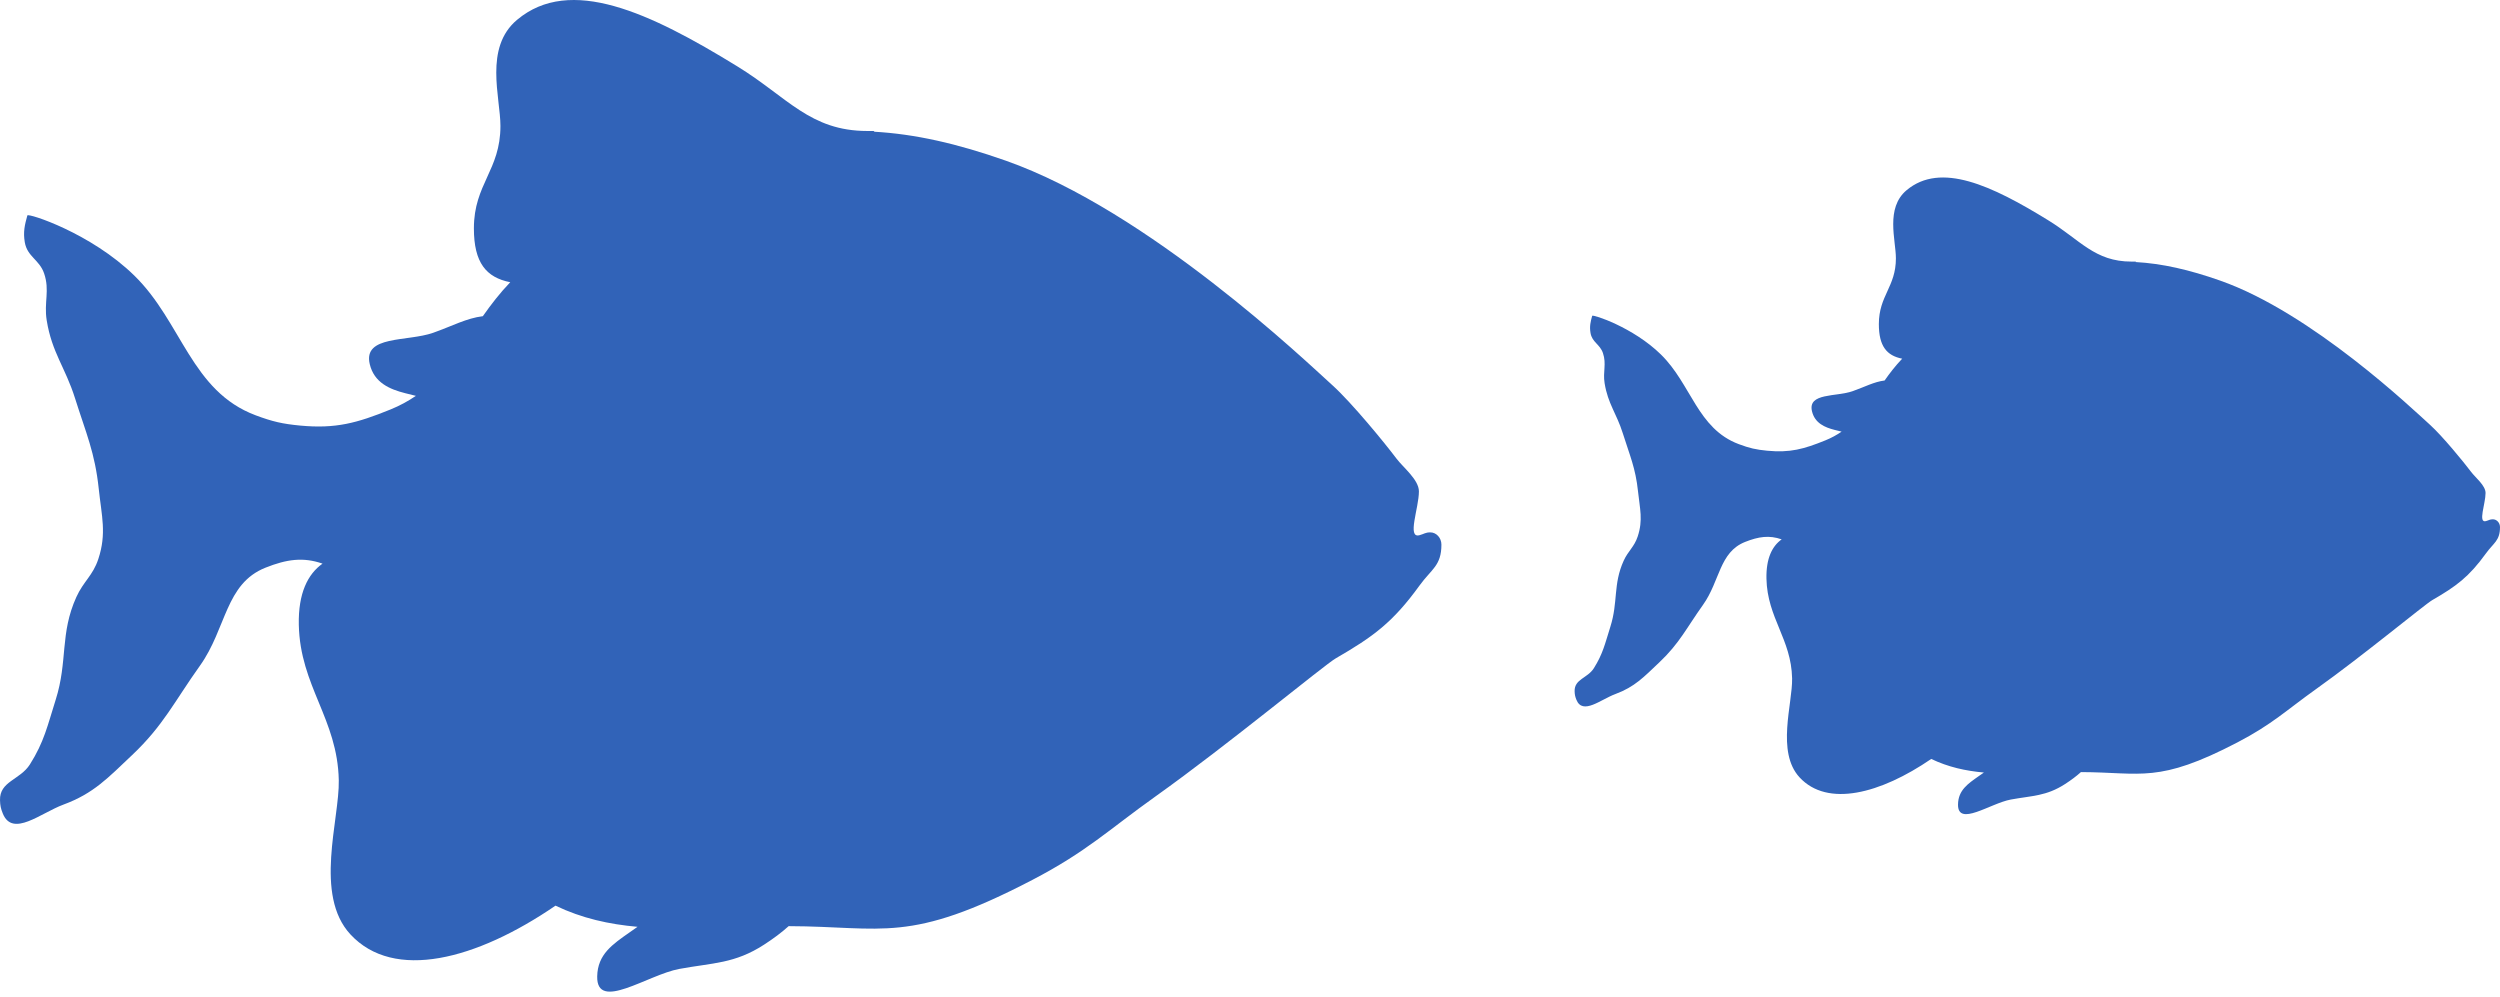
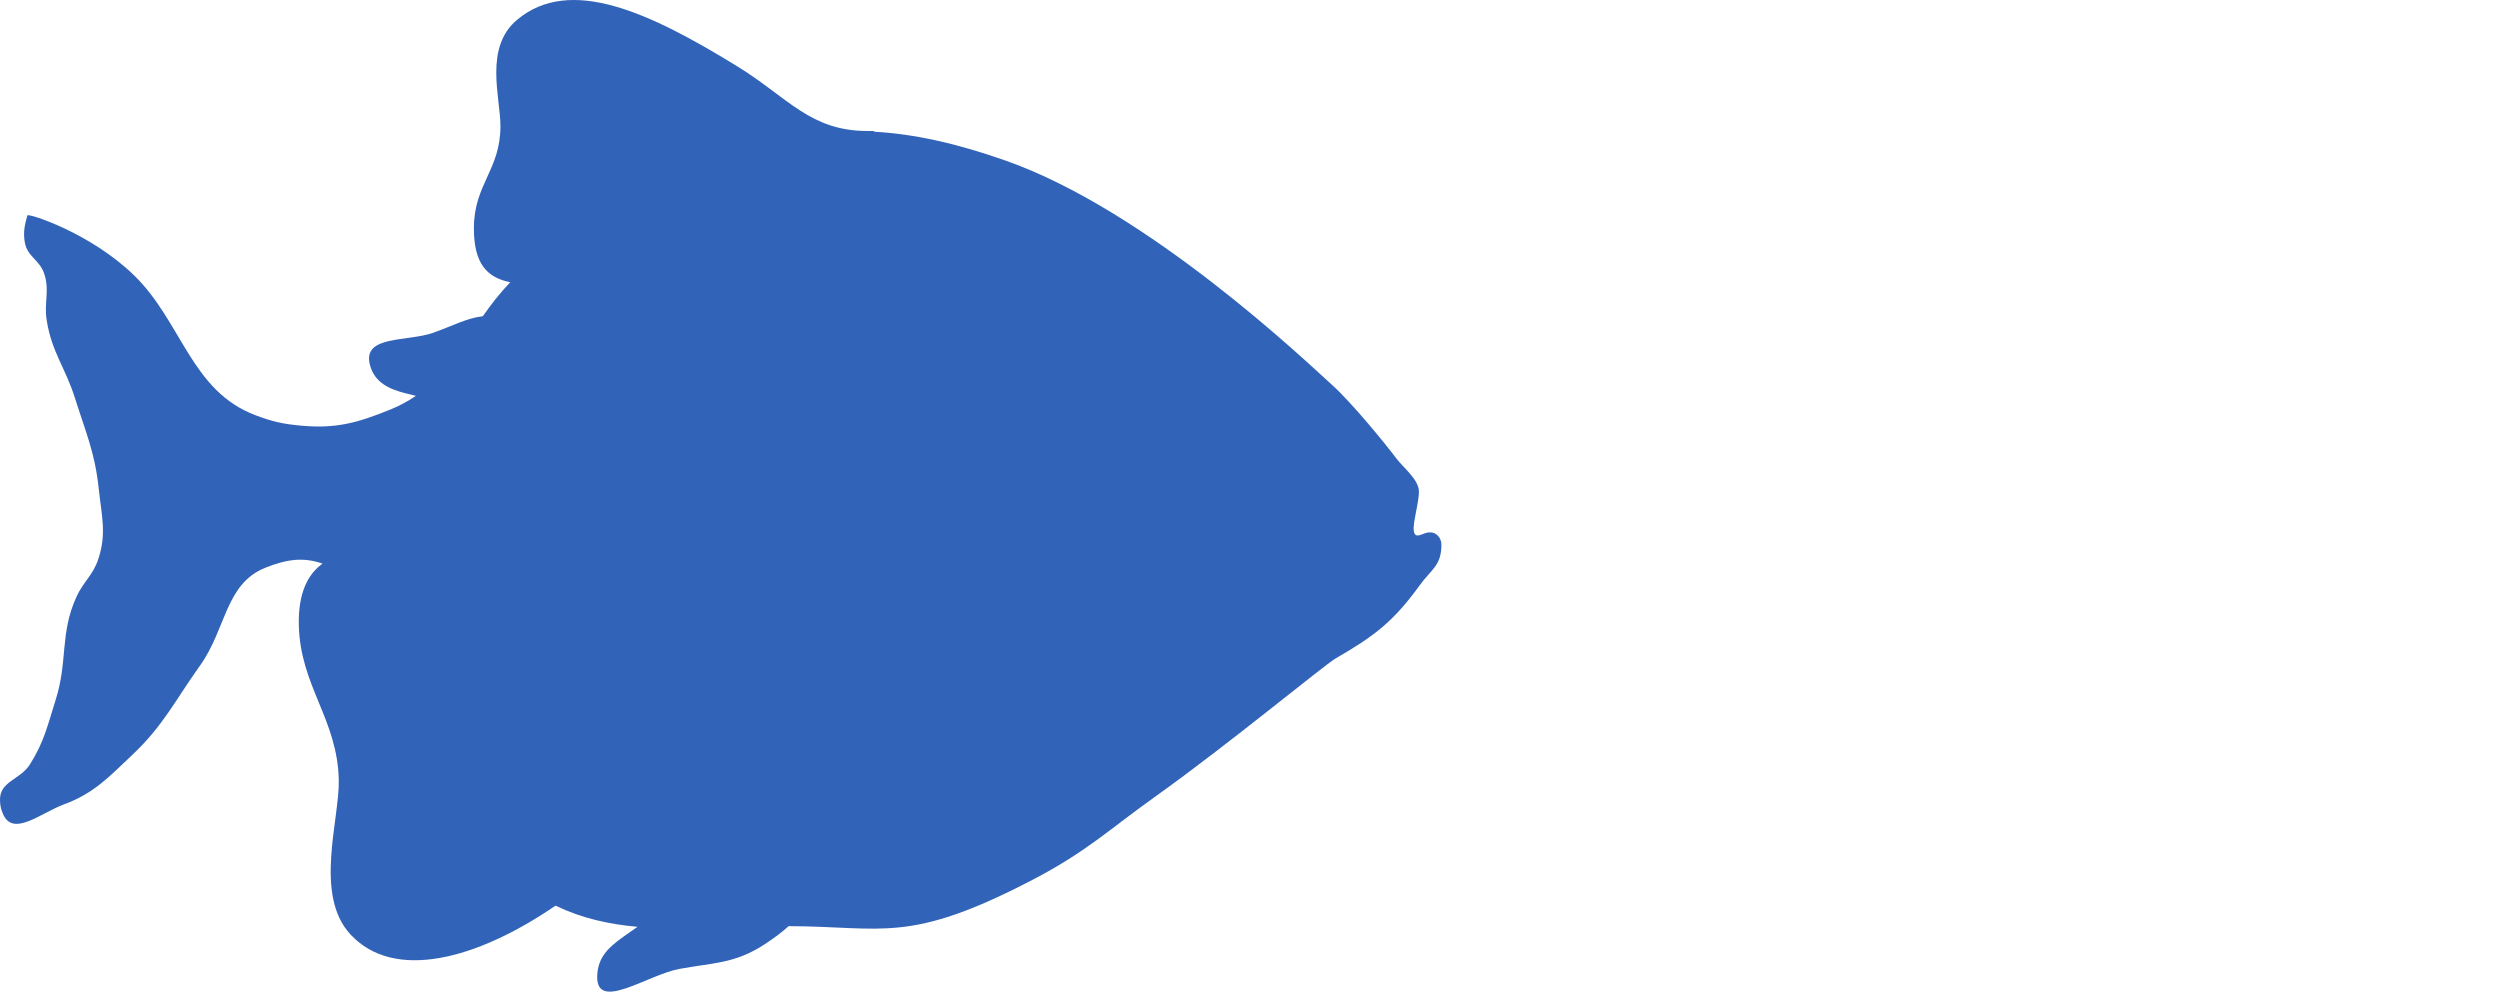
<svg xmlns="http://www.w3.org/2000/svg" width="376" height="150" viewBox="0 0 376 150" fill="none">
  <path d="M155.263 132.341C136.651 142.037 132.913 139.337 118.614 139.292C117.545 140.255 116.331 141.161 114.917 142.077C110.482 144.949 107.235 144.793 102.172 145.725C97.403 146.604 89.714 152.218 89.819 146.845C89.883 143.514 92.147 142.015 94.682 140.235L95.883 139.393C91.599 139.013 87.519 138.118 83.547 136.21C71.612 144.38 59.242 147.593 52.703 140.532C47.191 134.58 51.074 123.259 50.953 117.344C50.763 108.108 45.13 103.199 44.941 93.963C44.843 89.221 46.29 86.344 48.507 84.77C45.586 83.751 43.105 84.116 39.935 85.376C33.866 87.788 34.078 94.508 30.071 100.122C26.238 105.493 24.573 109.12 19.874 113.559C16.212 117.017 14.098 119.327 9.542 121.011C6.135 122.269 1.894 125.99 0.422 122.353C0.127 121.625 0.024 121.159 0.002 120.361C-0.085 117.496 3.013 117.314 4.498 114.969C6.645 111.572 7.139 109.153 8.378 105.236C10.219 99.415 8.987 95.306 11.483 89.796C12.555 87.433 13.962 86.573 14.783 84.091C16.062 80.225 15.283 77.624 14.853 73.532C14.275 68.043 12.933 65.141 11.293 59.924C9.826 55.26 7.803 53.041 7.024 48.176C6.59 45.465 7.513 43.703 6.637 41.128C5.929 39.047 4.096 38.616 3.727 36.428C3.464 34.874 3.719 33.839 4.115 32.401C4.221 32.017 13.683 35.057 20.219 41.464C27.377 48.48 28.754 58.836 38.459 62.465C40.974 63.405 42.477 63.752 45.119 64.004C50.479 64.514 53.689 63.635 58.743 61.58C60.166 61.001 61.42 60.31 62.548 59.535C62.023 59.408 61.489 59.273 60.942 59.136C58.589 58.541 56.274 57.547 55.611 54.77C54.569 50.397 61.266 51.422 65.145 50.052C68.042 49.028 70.15 47.857 72.618 47.556C73.839 45.822 75.162 44.093 76.741 42.448C73.131 41.728 71.273 39.532 71.274 34.343C71.274 27.66 75.266 25.624 75.266 18.942C75.267 14.664 72.759 7.173 77.775 2.975C85.767 -3.717 97.699 1.868 110.883 9.976C118.471 14.63 121.811 19.7 130.466 19.701H131.531L131.391 19.805C137.601 20.146 143.962 21.592 151.271 24.165C172.751 31.728 196.485 54.407 200.411 57.955C203.289 60.552 208.269 66.632 210.026 68.968C211.038 70.314 213.406 72.148 213.404 73.905C213.404 76.408 211.567 81.026 213.499 80.493C214.216 80.296 214.381 80.069 215.119 80.069C216.026 80.069 216.79 80.894 216.789 81.908C216.79 85.101 215.288 85.581 213.499 88.058C209.492 93.597 206.541 95.757 200.911 99.007C199.194 99.991 184.637 112.053 173.839 119.744C166.694 124.833 163.487 128.056 155.263 132.341Z" fill="#3163B8" />
-   <path d="M336.502 111.66C324.552 117.886 322.152 116.152 312.971 116.123C312.286 116.741 311.507 117.323 310.599 117.912C307.751 119.756 305.667 119.656 302.416 120.253C299.355 120.817 294.419 124.423 294.486 120.972C294.527 118.835 295.98 117.872 297.607 116.728L298.379 116.188C295.628 115.944 293.01 115.369 290.459 114.144C282.798 119.389 274.855 121.453 270.656 116.919C267.119 113.099 269.611 105.83 269.534 102.032C269.411 96.103 265.795 92.951 265.674 87.022C265.611 83.978 266.54 82.129 267.964 81.12C266.088 80.464 264.495 80.7 262.459 81.508C258.564 83.058 258.7 87.372 256.128 90.976C253.666 94.424 252.598 96.752 249.58 99.602C247.231 101.823 245.874 103.305 242.947 104.387C240.76 105.195 238.038 107.584 237.092 105.248C236.904 104.781 236.838 104.481 236.823 103.969C236.768 102.129 238.756 102.013 239.71 100.508C241.088 98.327 241.404 96.773 242.2 94.257C243.382 90.522 242.592 87.884 244.195 84.346C244.883 82.829 245.786 82.278 246.312 80.683C247.132 78.201 246.634 76.531 246.358 73.904C245.987 70.38 245.124 68.517 244.071 65.168C243.13 62.173 241.832 60.749 241.332 57.626C241.052 55.886 241.644 54.754 241.083 53.1C240.628 51.764 239.452 51.487 239.215 50.083C239.047 49.087 239.21 48.42 239.464 47.498C239.531 47.252 245.607 49.203 249.802 53.316C254.398 57.822 255.282 64.469 261.514 66.799C263.128 67.403 264.092 67.626 265.788 67.788C269.23 68.115 271.29 67.549 274.535 66.231C275.448 65.86 276.254 65.416 276.978 64.918C276.64 64.836 276.298 64.751 275.947 64.662C274.435 64.28 272.95 63.642 272.524 61.859C271.855 59.051 276.155 59.711 278.644 58.83C280.504 58.172 281.858 57.422 283.443 57.227C284.226 56.115 285.075 55.004 286.088 53.948C283.772 53.486 282.579 52.075 282.579 48.744C282.579 44.455 285.143 43.147 285.143 38.858C285.143 36.111 283.534 31.302 286.754 28.605C291.884 24.309 299.544 27.895 308.008 33.102C312.88 36.09 315.024 39.344 320.582 39.344H321.266L321.175 39.411C325.161 39.63 329.244 40.557 333.938 42.211C347.728 47.066 362.964 61.626 365.486 63.903C367.332 65.572 370.53 69.475 371.658 70.975C372.308 71.839 373.828 73.015 373.828 74.144C373.828 75.751 372.647 78.716 373.888 78.374C374.35 78.247 374.455 78.102 374.928 78.102C375.51 78.102 376 78.632 376 79.281C376 81.332 375.036 81.641 373.888 83.231C371.315 86.787 369.42 88.174 365.807 90.26C364.704 90.892 355.358 98.635 348.426 103.572C343.839 106.84 341.78 108.911 336.502 111.66" fill="#3163B8" />
</svg>